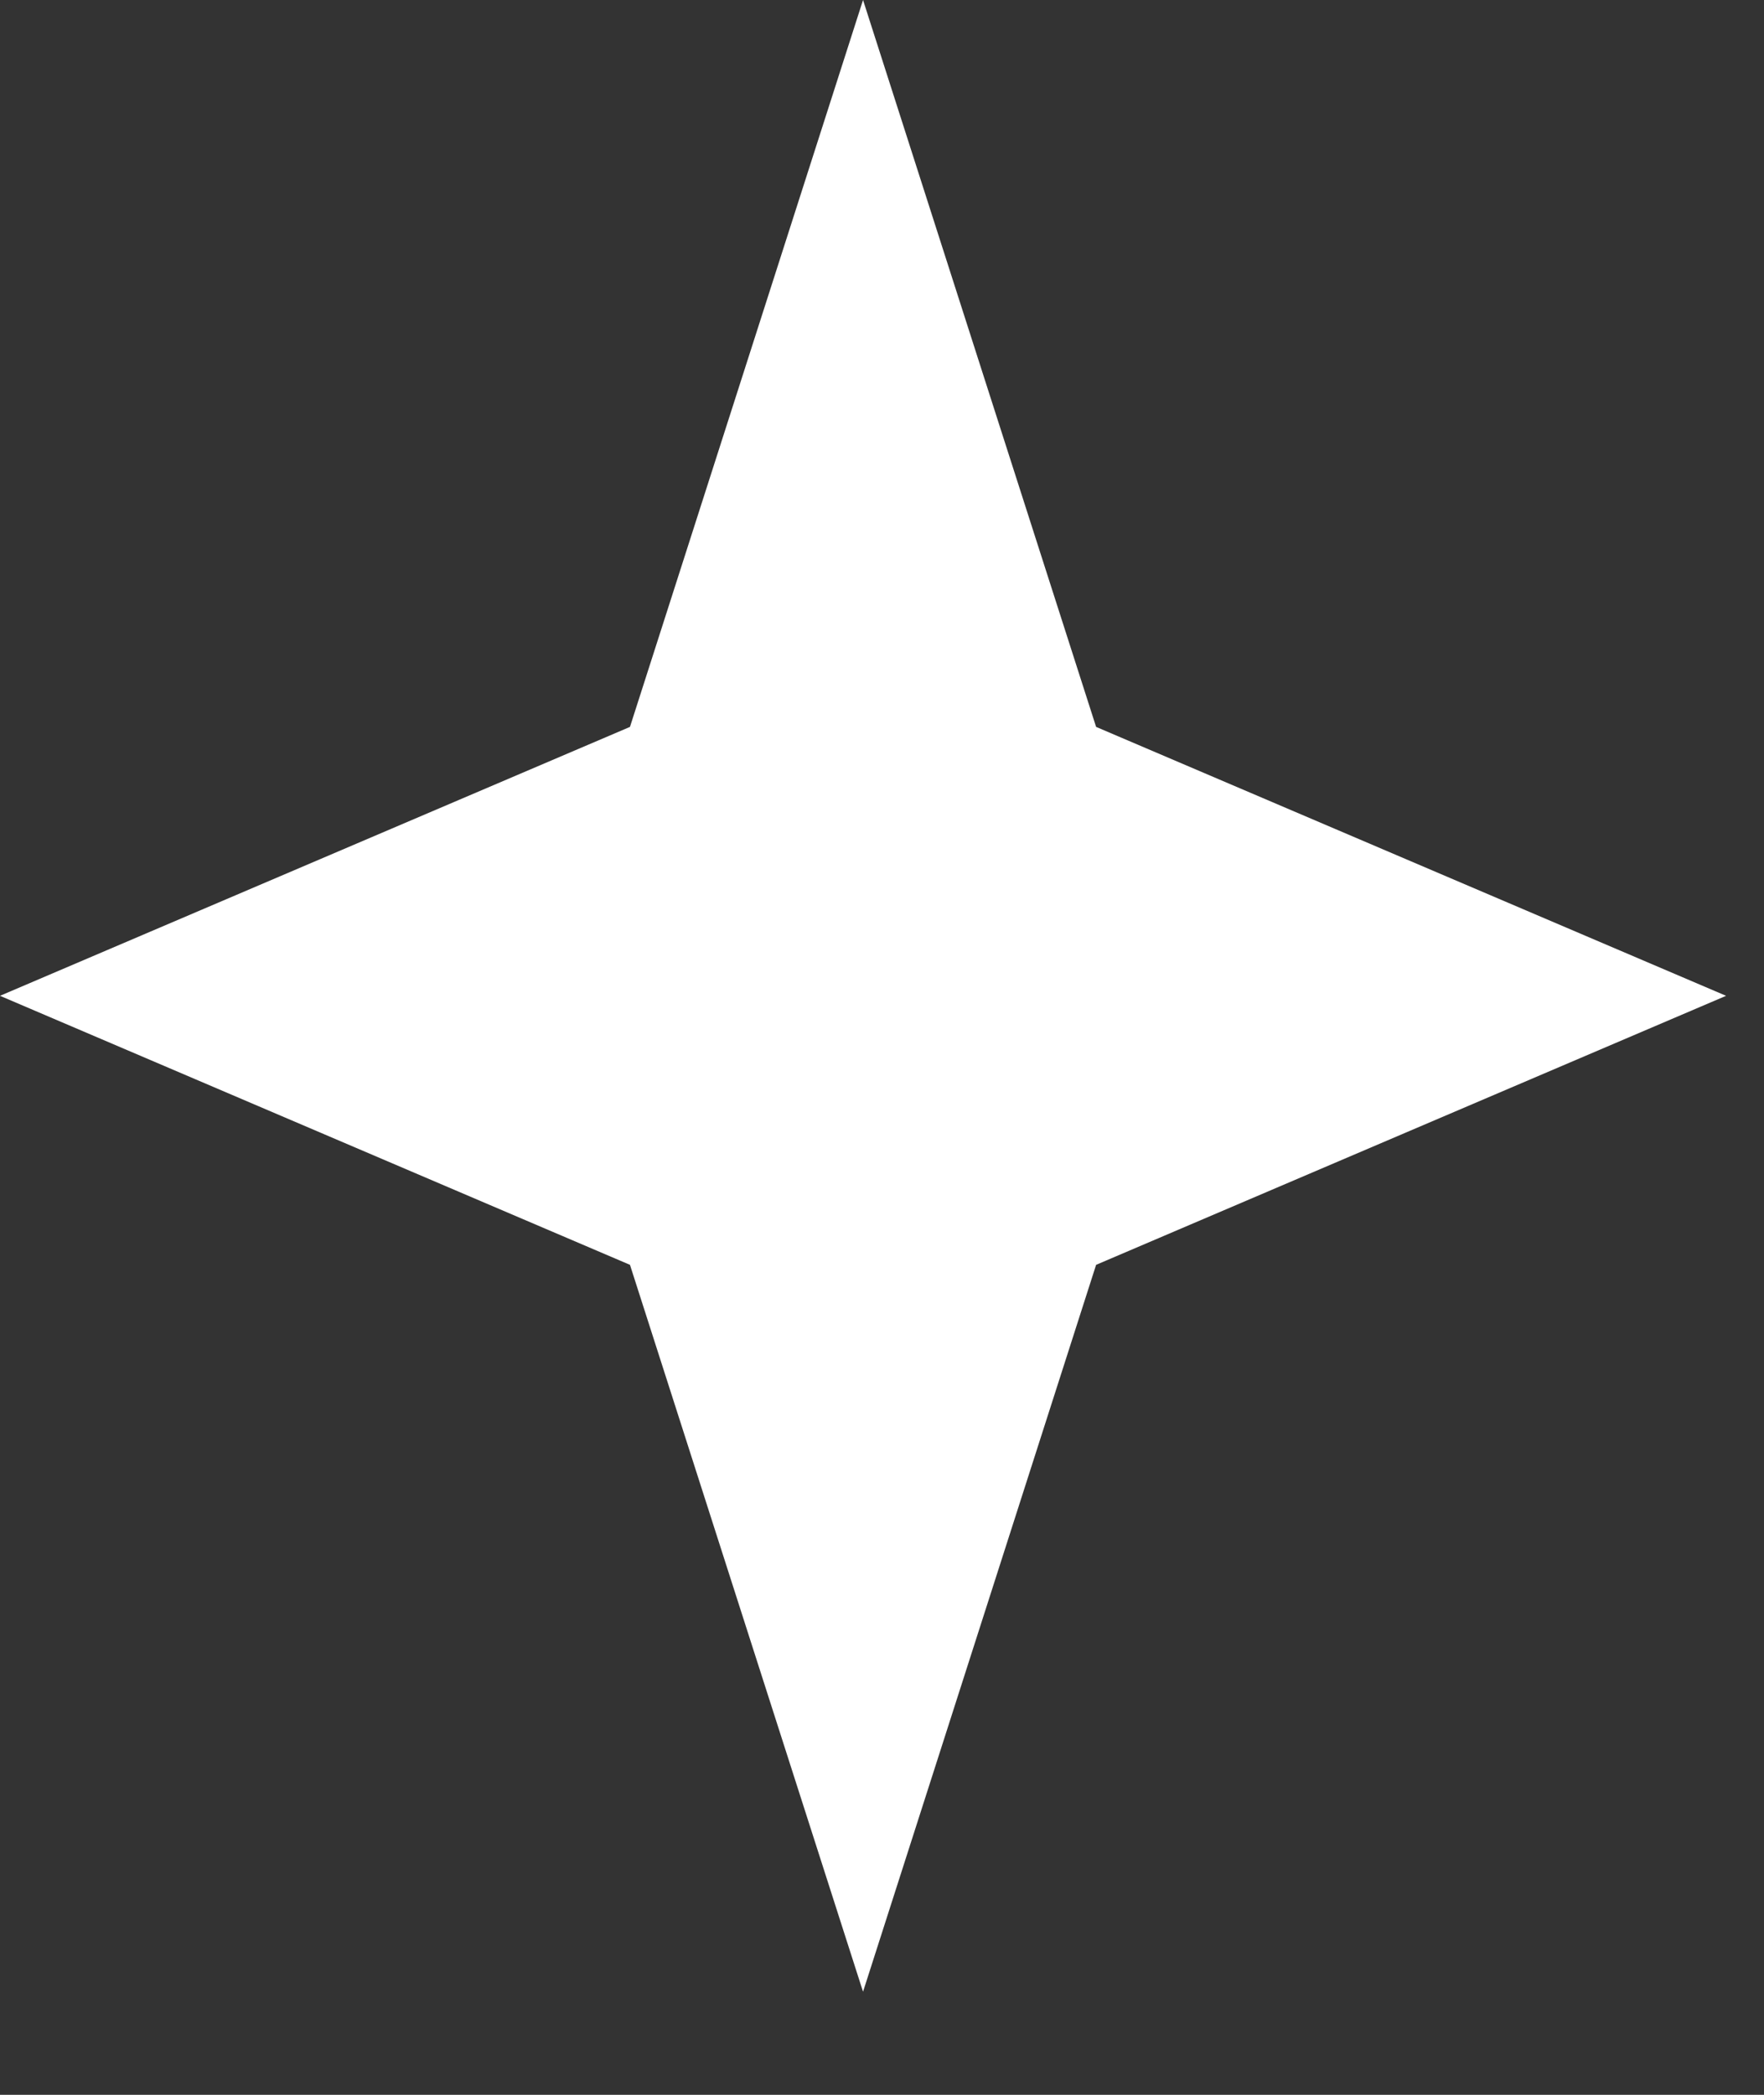
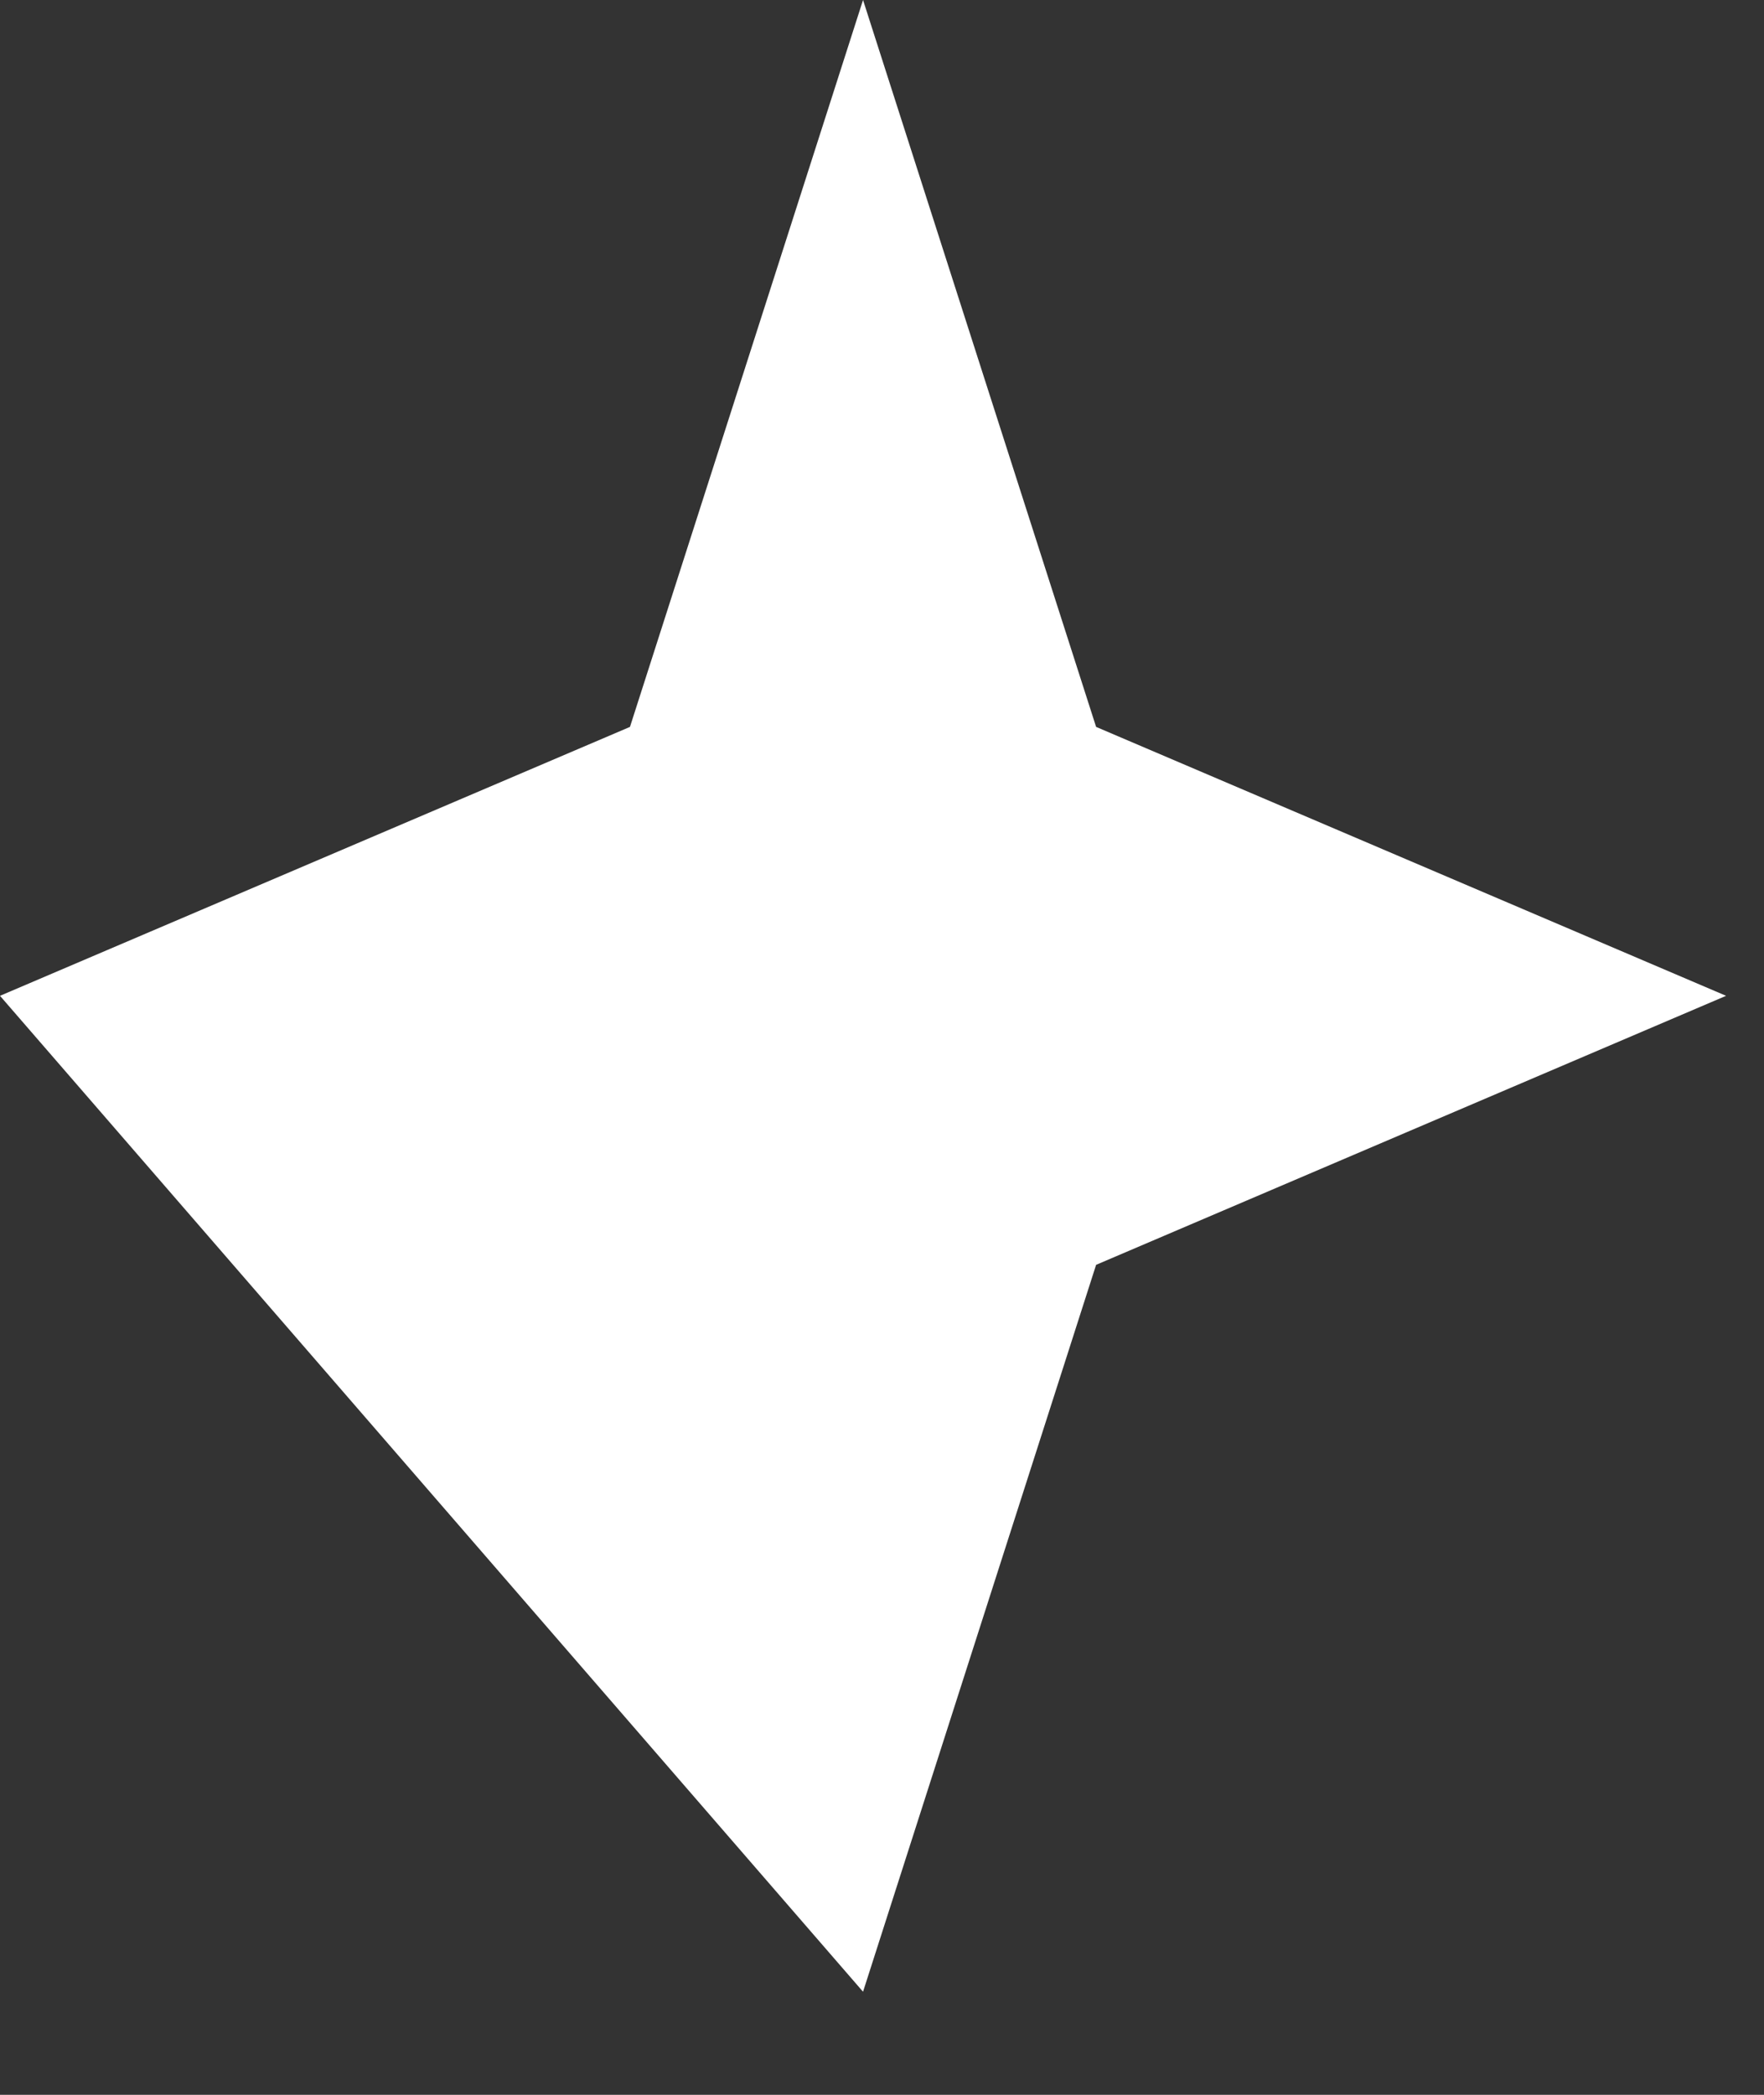
<svg xmlns="http://www.w3.org/2000/svg" fill="none" height="100%" overflow="visible" preserveAspectRatio="none" style="display: block;" viewBox="0 0 16 19" width="100%">
  <rect x="0" y="0" width="16" height="19" fill="#333333" stroke="none" />
-   <path d="M7.828 0L9.942 6.593L15.656 9.032L9.942 11.472L7.828 18.065L5.714 11.472L0 9.032L5.714 6.593L7.828 0Z" fill="white" id="Star 1" />
+   <path d="M7.828 0L9.942 6.593L15.656 9.032L9.942 11.472L7.828 18.065L0 9.032L5.714 6.593L7.828 0Z" fill="white" id="Star 1" />
</svg>